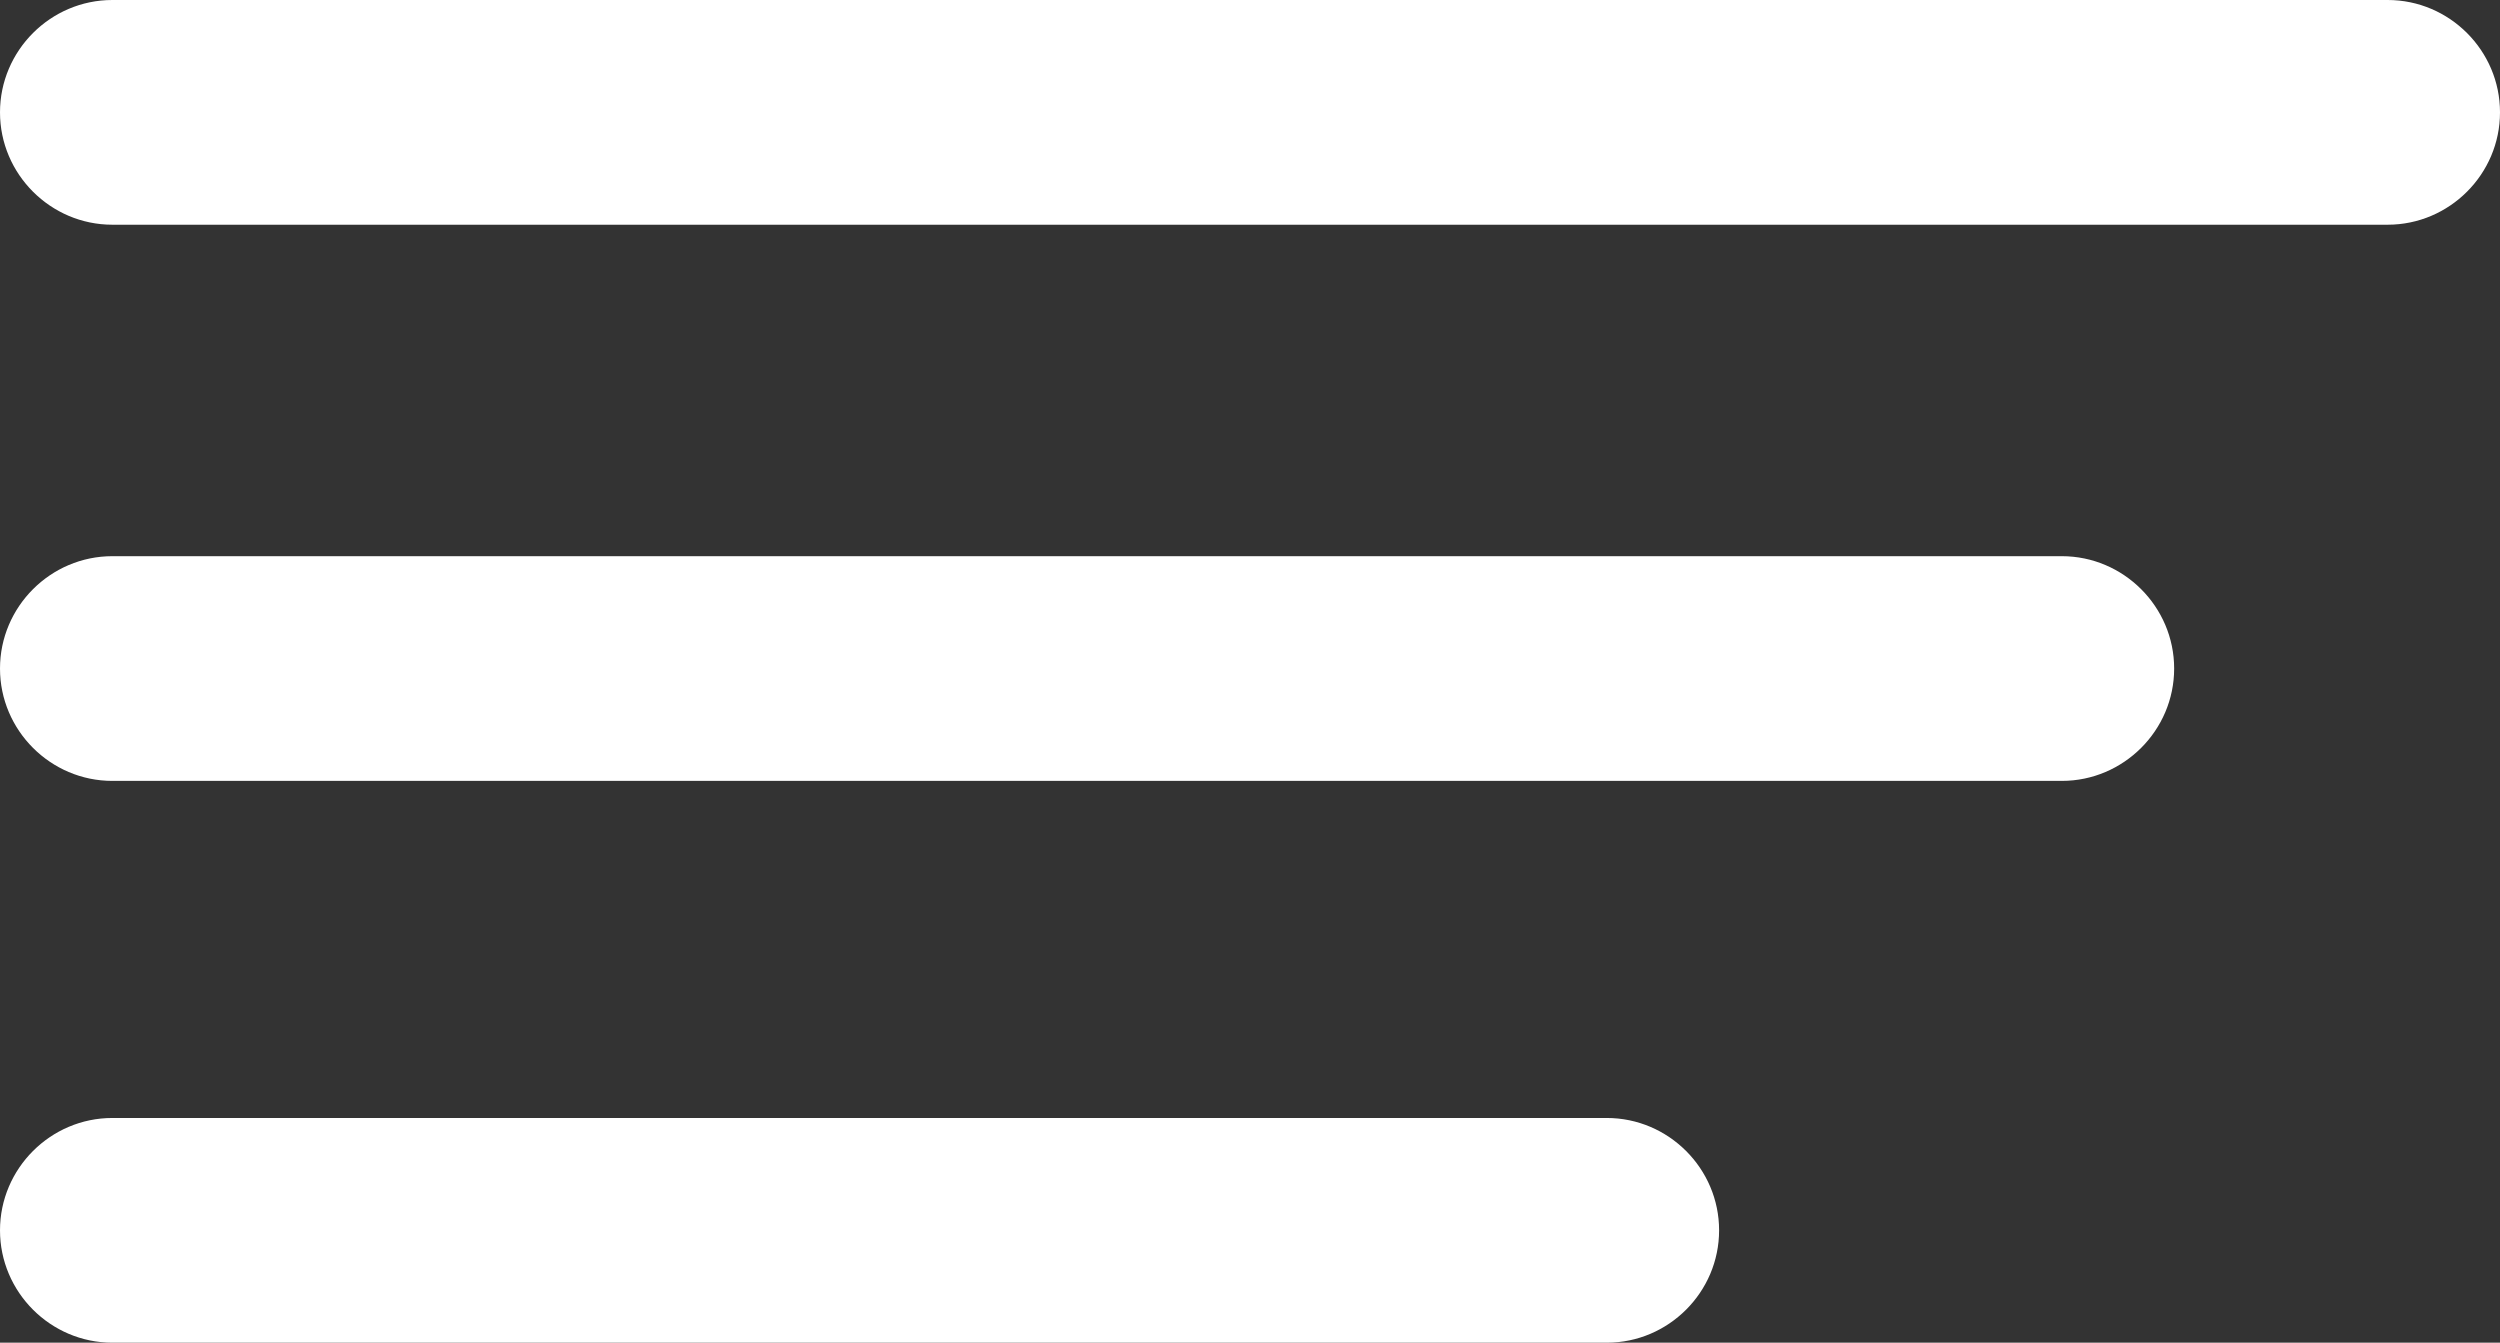
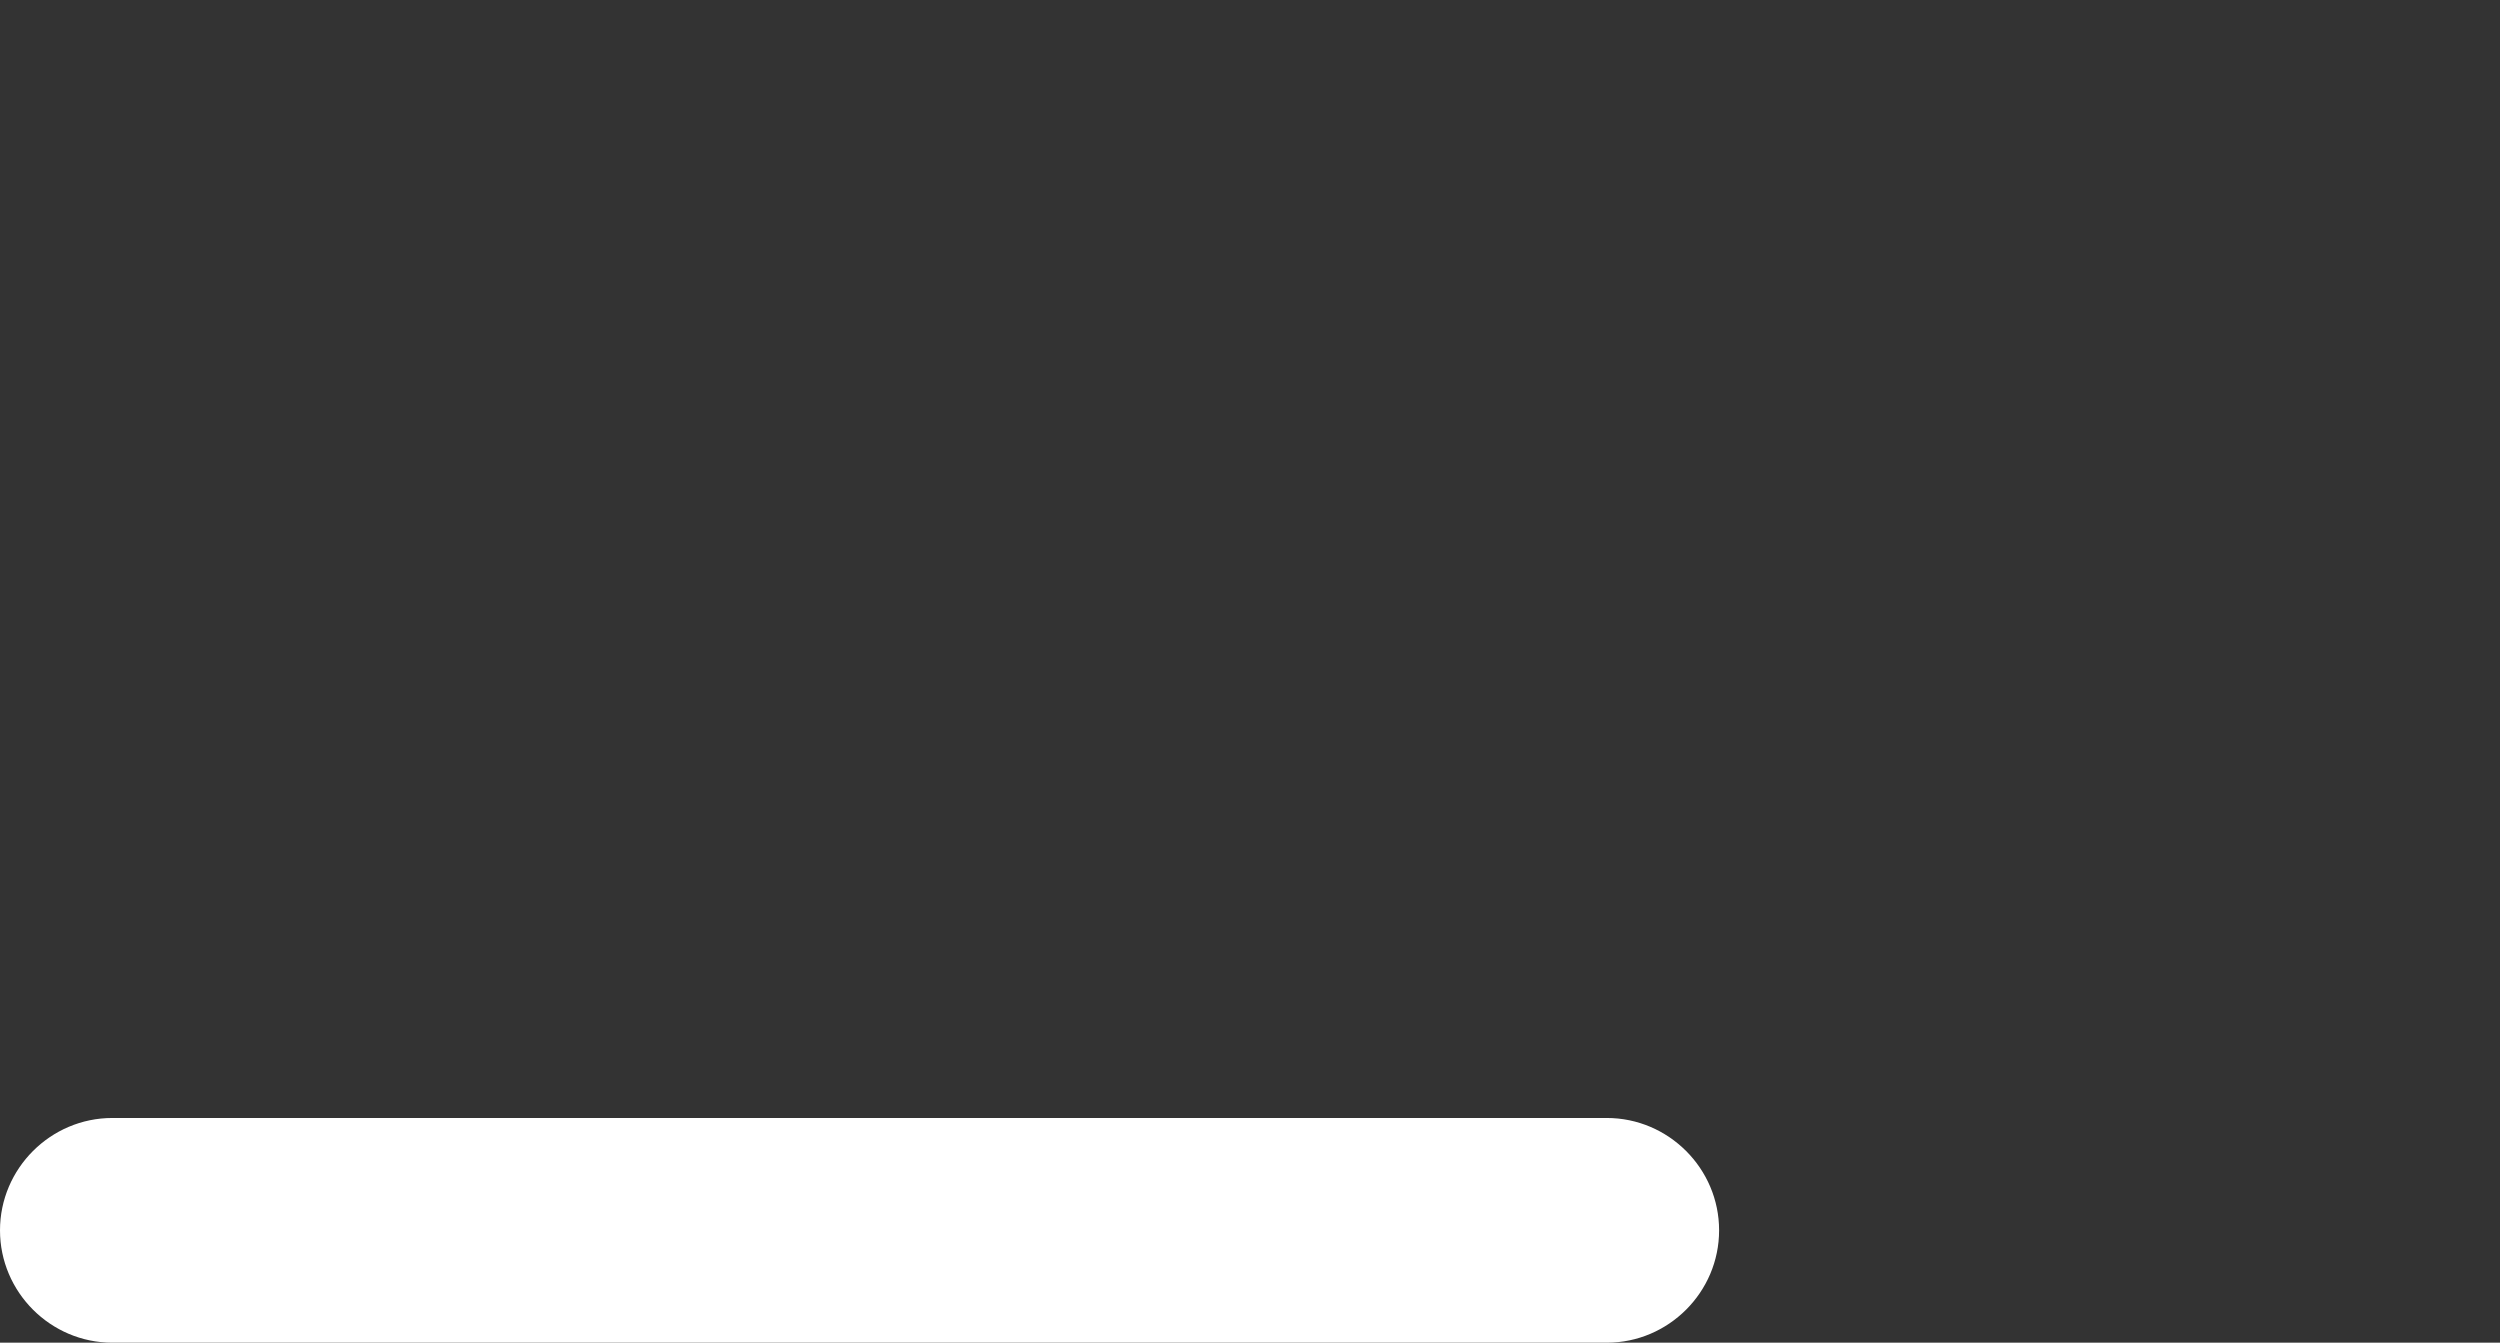
<svg xmlns="http://www.w3.org/2000/svg" version="1.1" id="Capa_1" x="0px" y="0px" viewBox="0 0 44.5 23.9" style="enable-background:new 0 0 44.5 23.9;" xml:space="preserve">
  <rect x="0" y="0" width="44.5" height="23.9" fill="#333333" stroke="none" />
  <style type="text/css">
	.st0{fill:#FFFFFF;}
</style>
-   <path class="st0" d="M42.5,4H2C0.9,4,0,3.1,0,2s0.9-2,2-2h40.5c1.1,0,2,0.9,2,2S43.6,4,42.5,4z" />
-   <path class="st0" d="M36.7,13.9H2c-1.1,0-2-0.9-2-2s0.9-2,2-2h34.7c1.1,0,2,0.9,2,2S37.8,13.9,36.7,13.9z" />
  <path class="st0" d="M28.6,23.9H2c-1.1,0-2-0.9-2-2s0.9-2,2-2h26.6c1.1,0,2,0.9,2,2S29.7,23.9,28.6,23.9z" />
</svg>